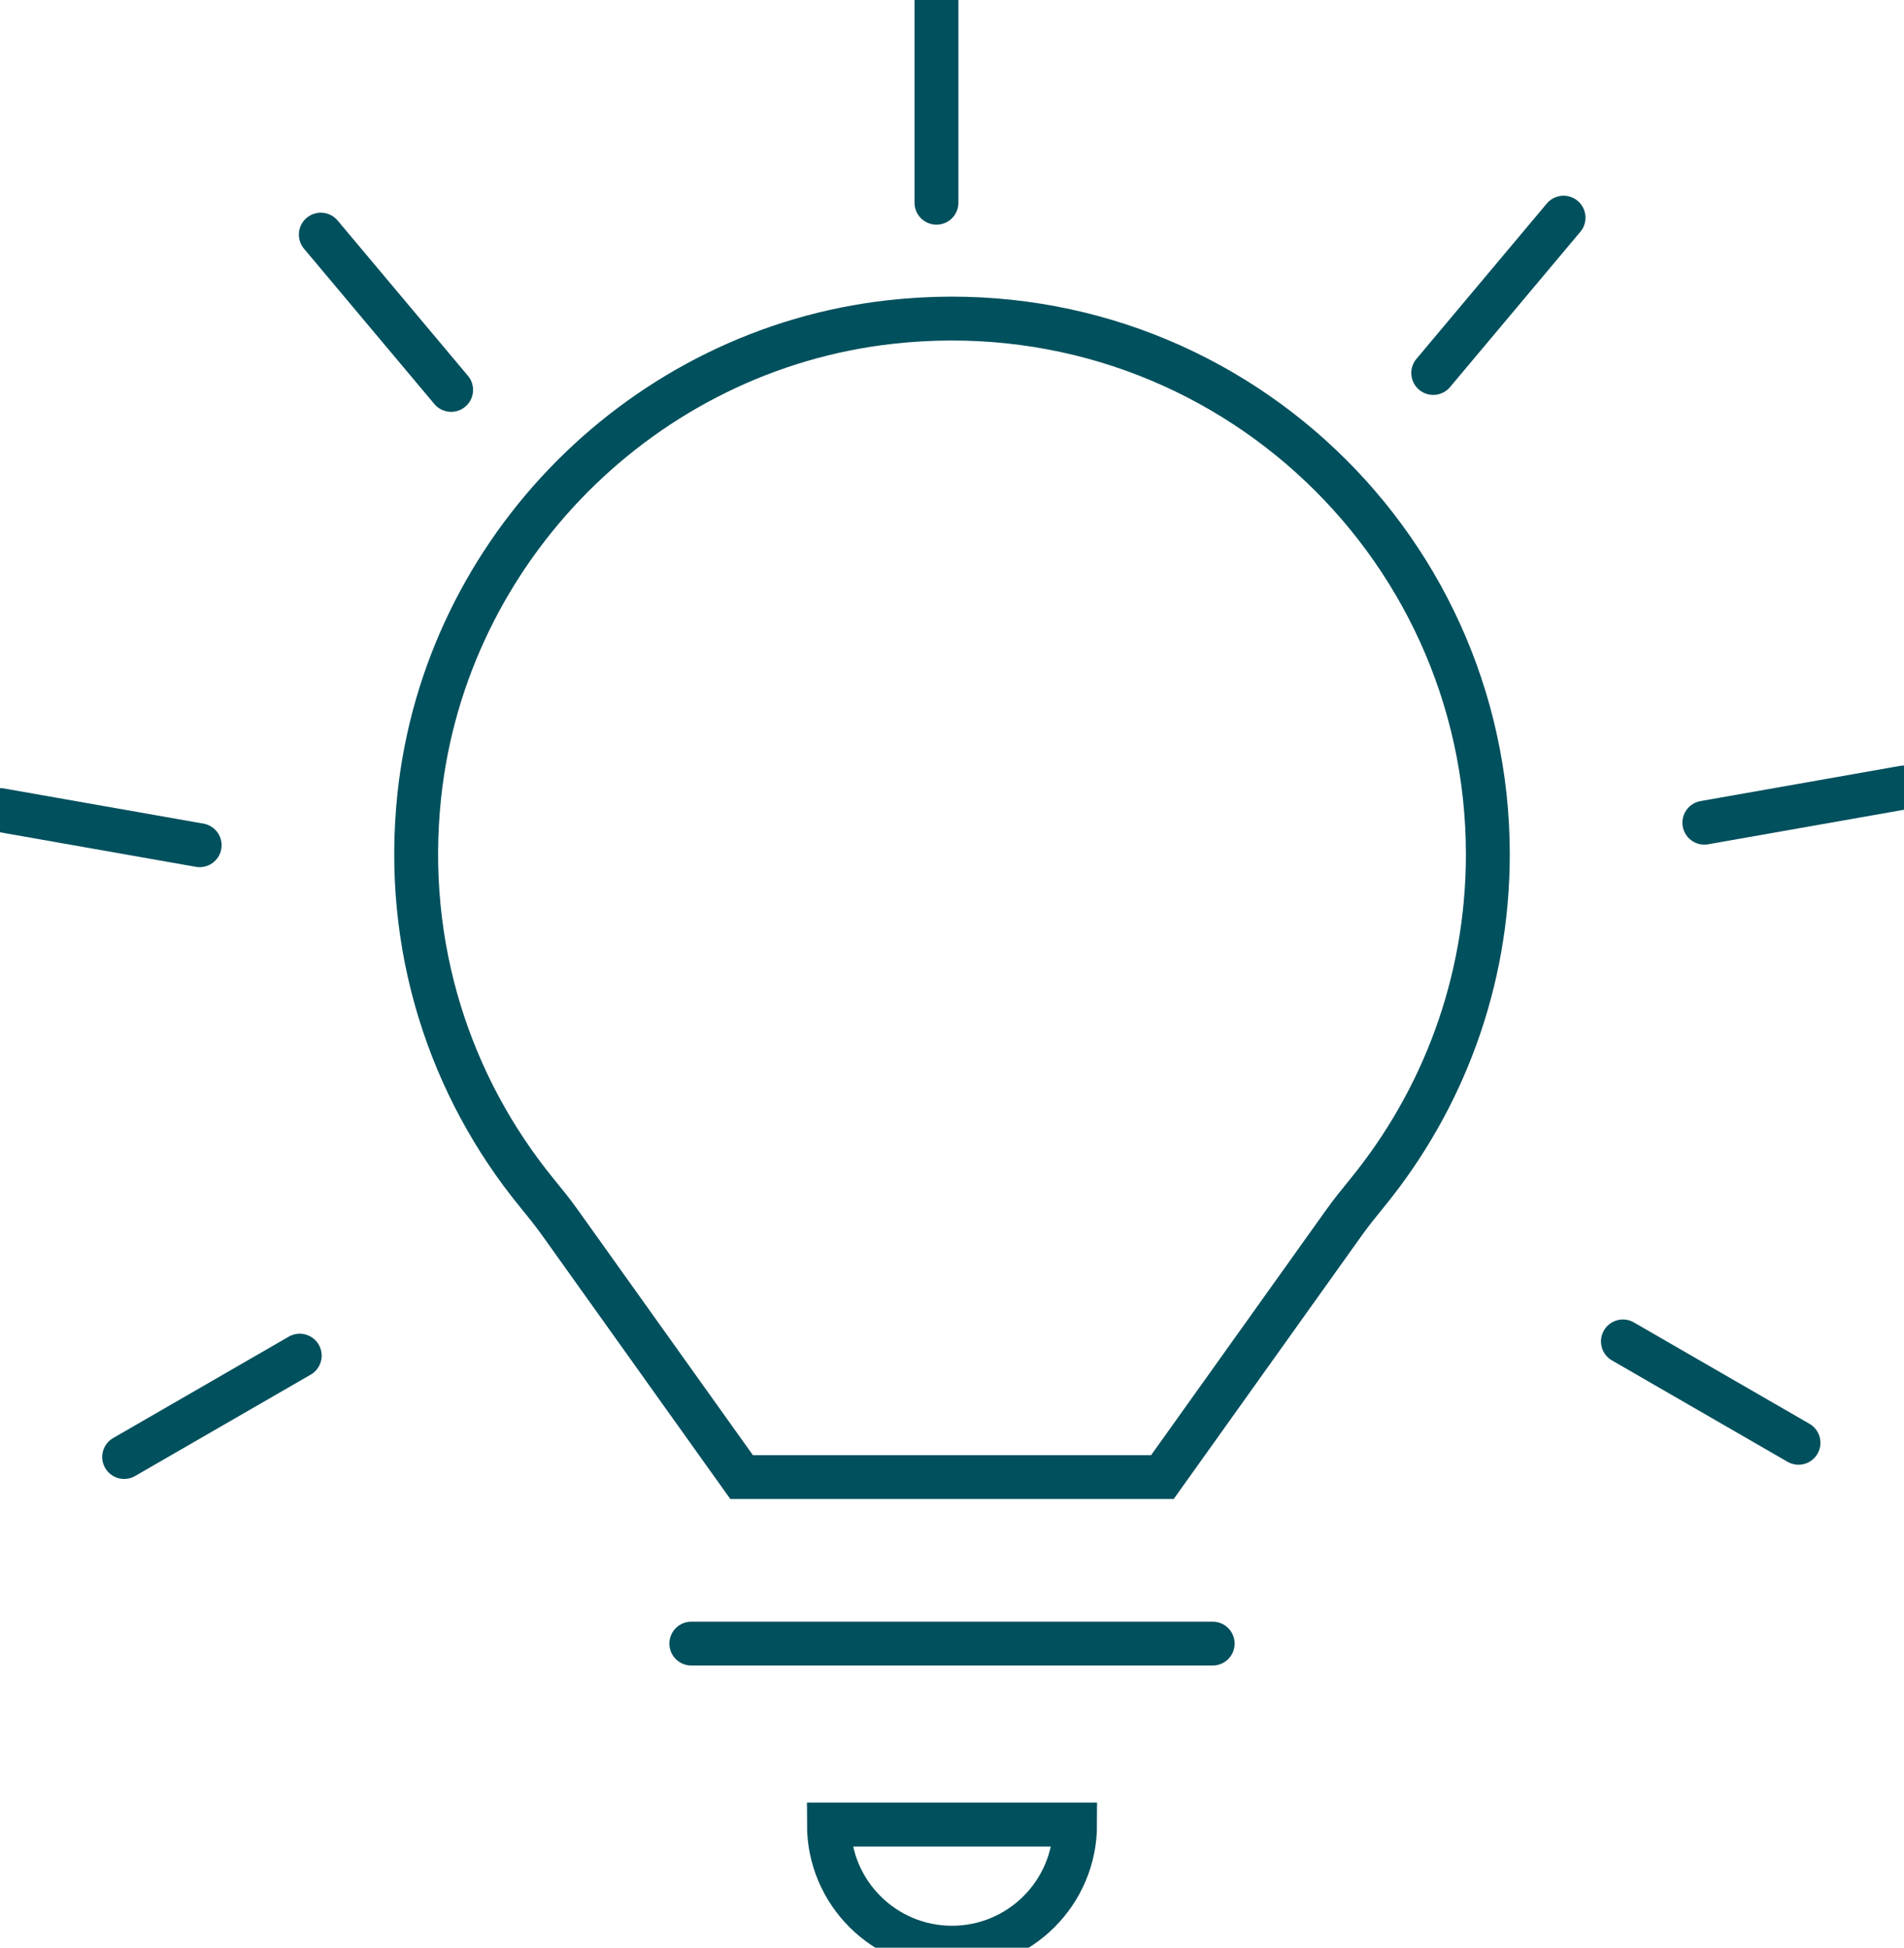
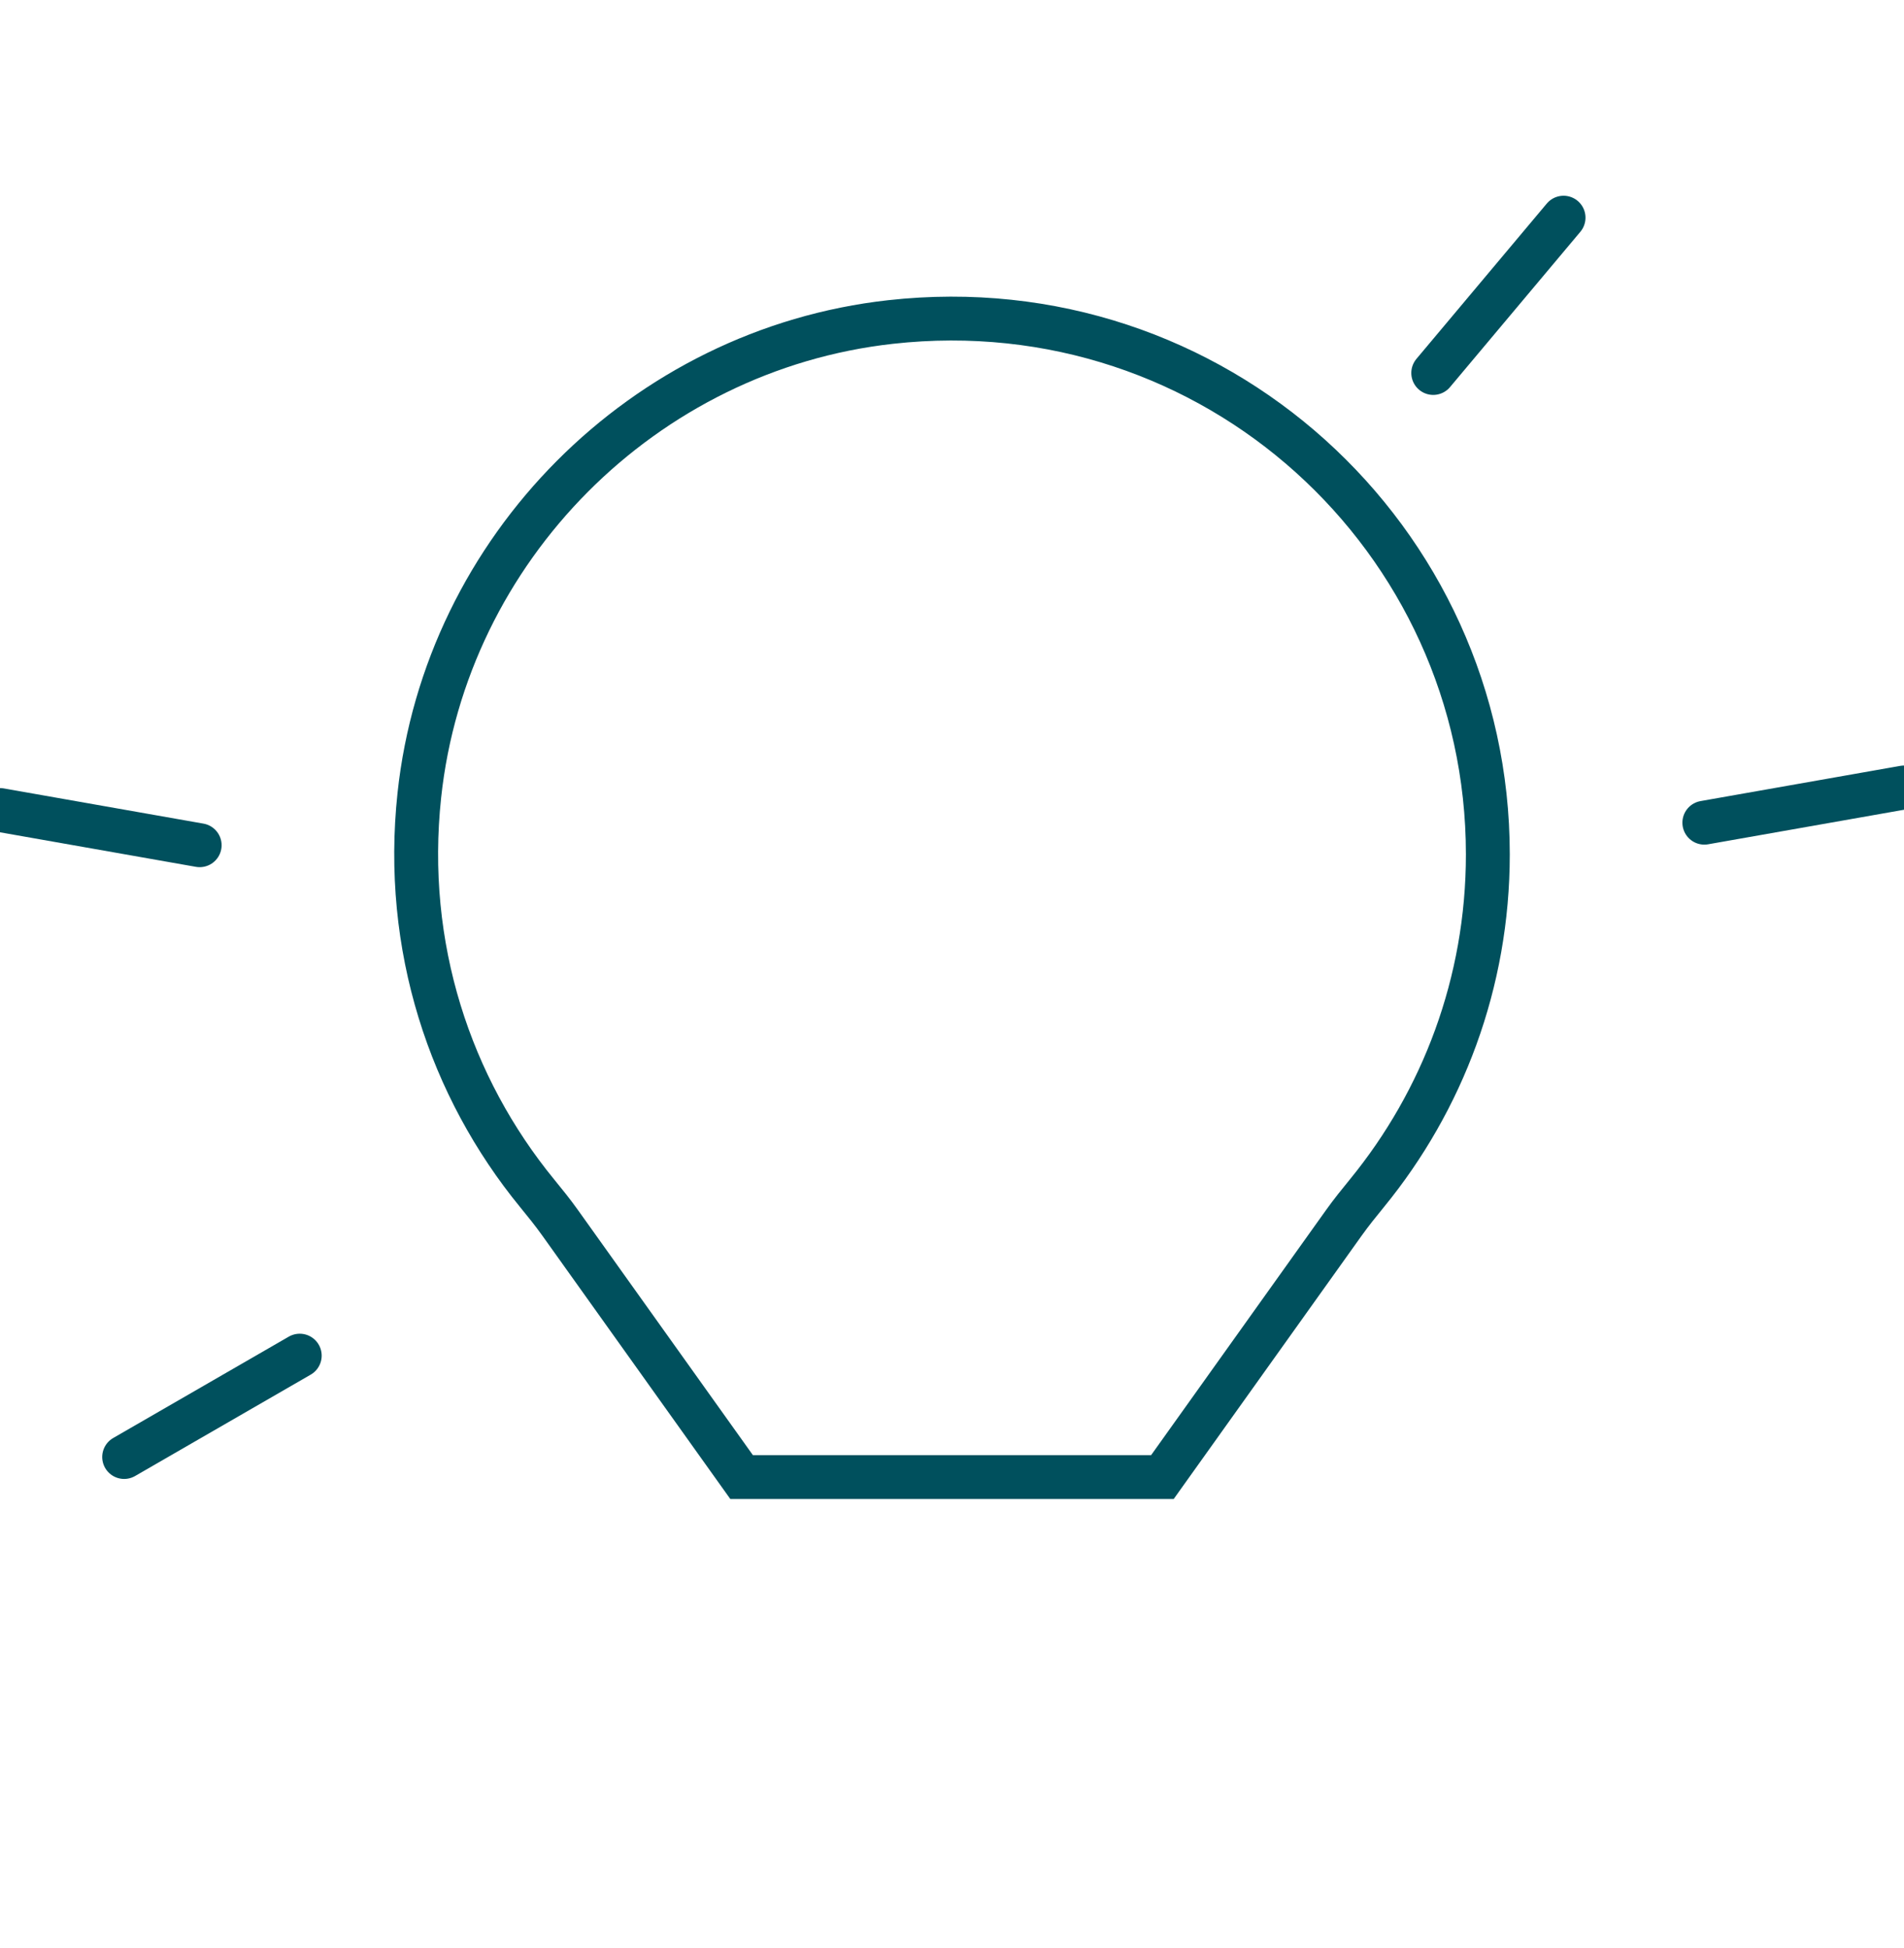
<svg xmlns="http://www.w3.org/2000/svg" width="434.02px" height="444.017px" viewBox="0 0 434.02 444.017" version="1.1">
  <g id="Page-1" stroke="none" stroke-width="1" fill="none" fill-rule="evenodd" stroke-linecap="round">
    <g id="Group-21" stroke="#00505D" stroke-width="10">
      <path d="M339.156,194.773 C339.156,122.699 276.731,65.205 202.999,73.409 C146.757,79.667 101.616,125.044 95.587,181.311 C91.887,215.842 102.622,247.83 122.47,272.07 C124.253,274.248 126.019,276.438 127.654,278.729 L169.046,336.727 L264.975,336.727 L306.296,278.828 C307.978,276.471 309.795,274.218 311.628,271.976 C328.822,250.933 339.156,224.067 339.156,194.773 Z" id="Stroke-1" />
-       <path d="M217.01,444.017 C232.507,444.017 245.071,431.454 245.071,415.957 L188.95,415.957 C188.95,431.454 201.513,444.017 217.01,444.017 Z" id="Stroke-3" />
-       <line x1="157.588" y1="374.691" x2="276.433" y2="374.691" id="Stroke-5" />
-       <line x1="213.469" y1="0" x2="213.469" y2="46.217" id="Stroke-7" />
-       <line x1="73.129" y1="53.483" x2="102.837" y2="88.888" id="Stroke-9" />
      <line x1="0" y1="184.662" x2="45.515" y2="192.688" id="Stroke-11" />
      <line x1="28.3" y1="332.158" x2="68.326" y2="309.049" id="Stroke-13" />
      <line x1="356.416" y1="49.625" x2="326.708" y2="85.03" id="Stroke-15" />
      <line x1="434.02" y1="179.524" x2="388.505" y2="187.55" id="Stroke-17" />
-       <line x1="409.972" y1="328.916" x2="369.947" y2="305.807" id="Stroke-19" />
    </g>
  </g>
</svg>